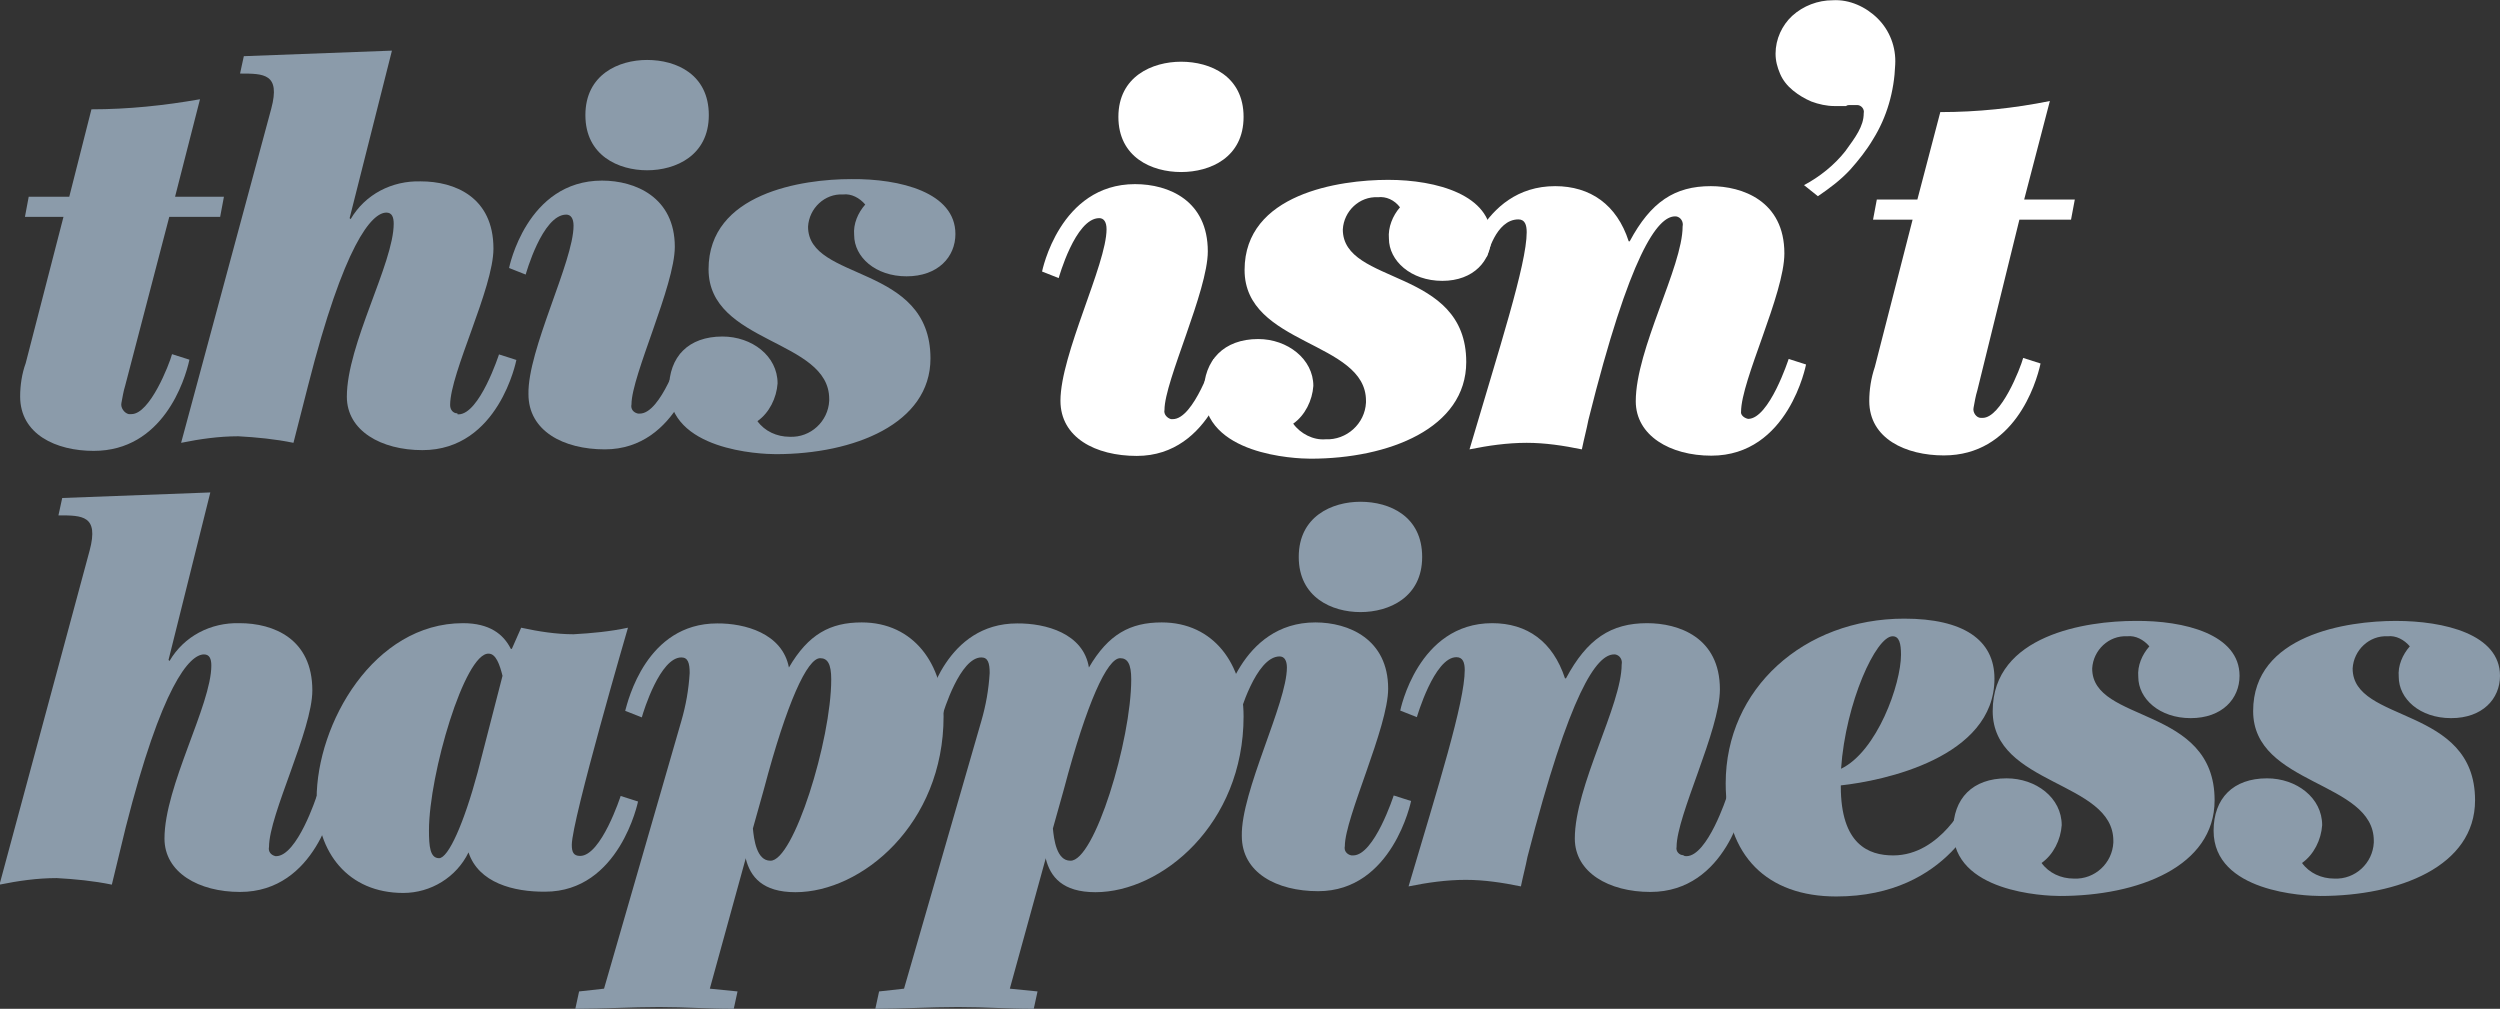
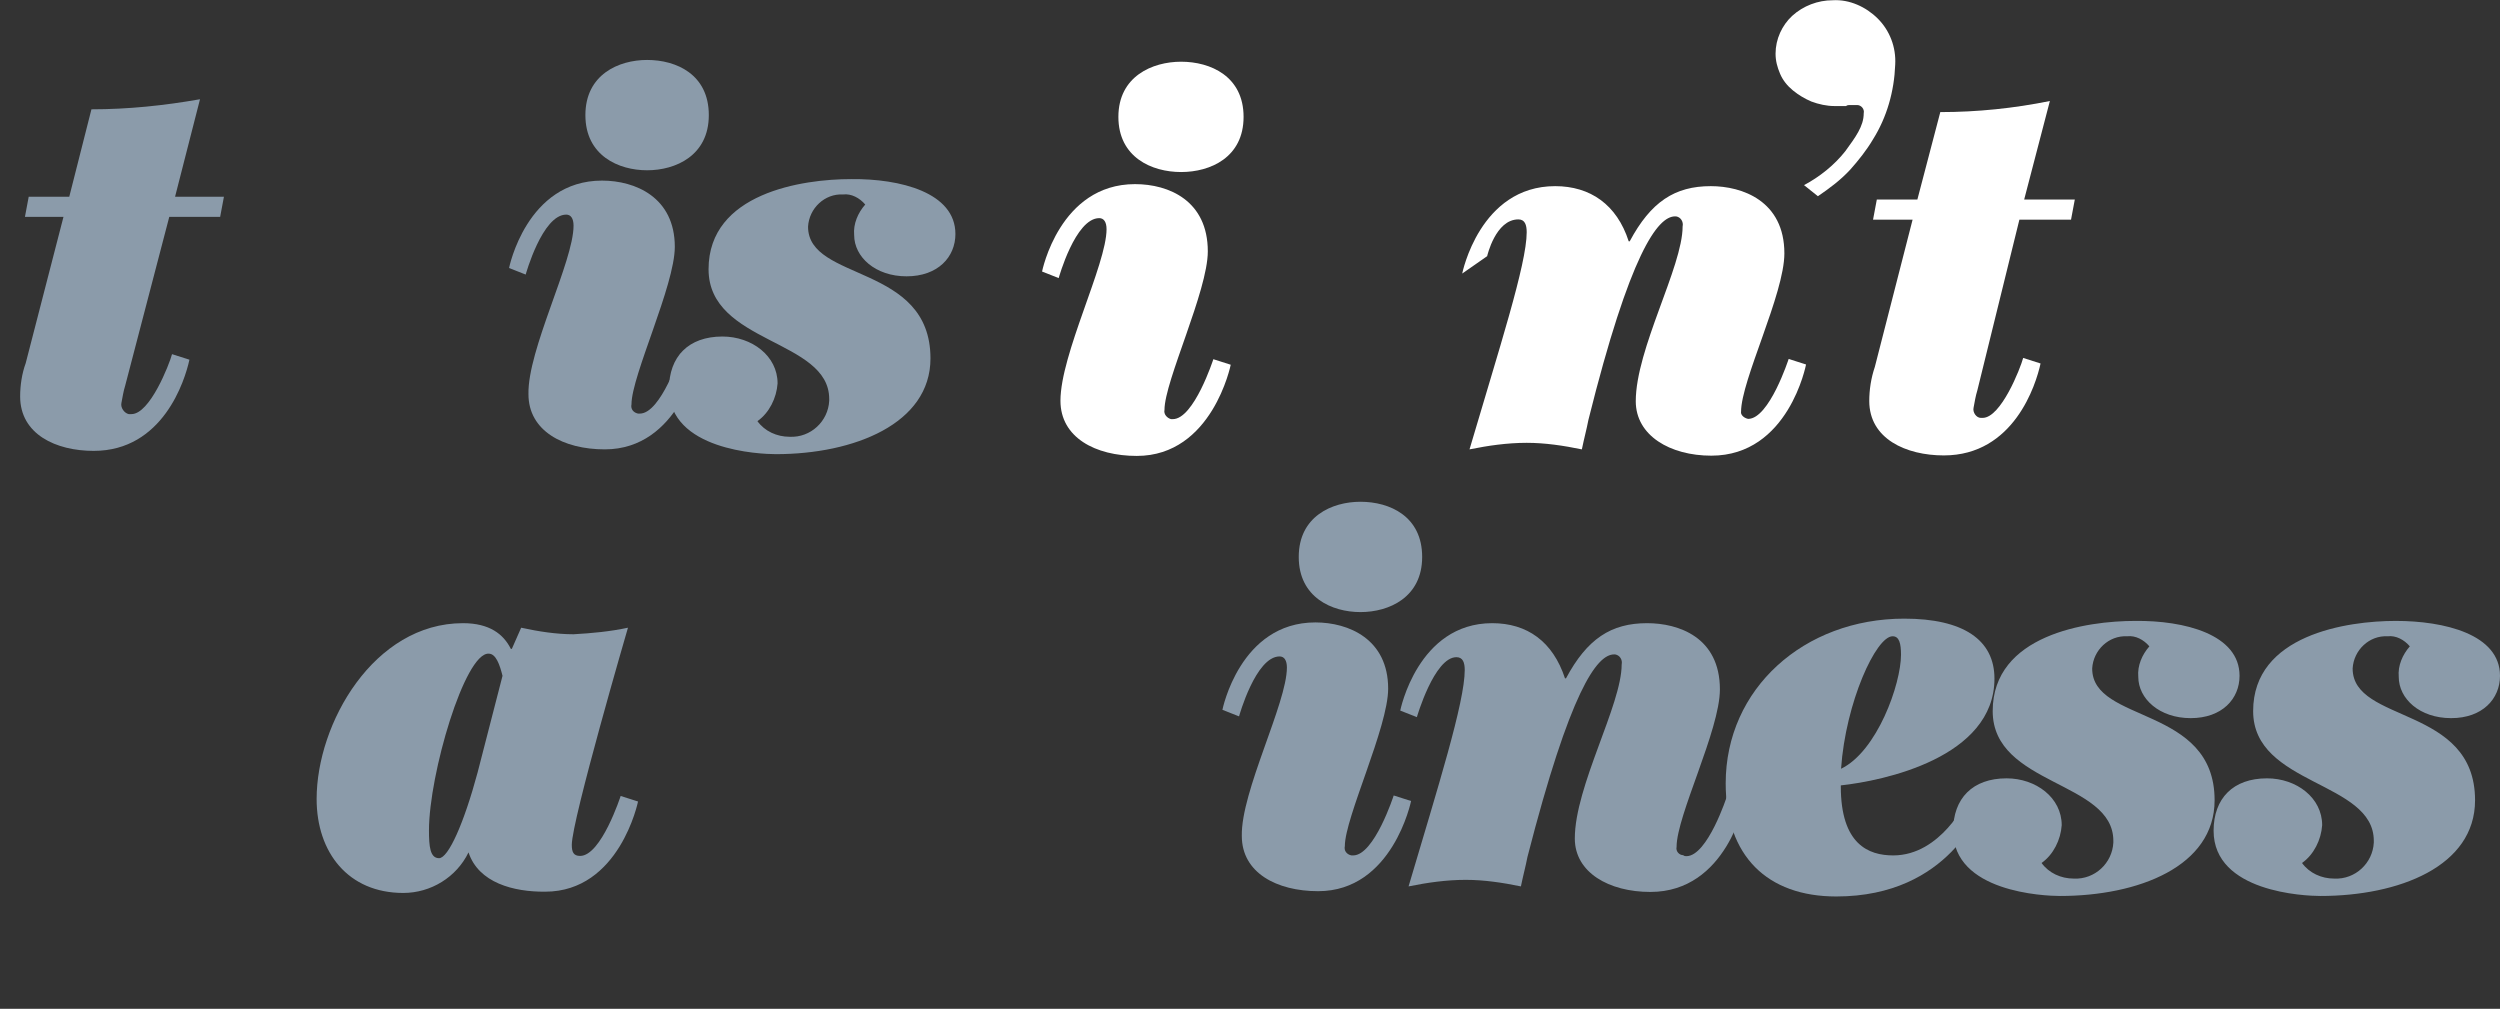
<svg xmlns="http://www.w3.org/2000/svg" version="1.1" id="Layer_1" x="0px" y="0px" viewBox="0 0 992.5 400.5" style="enable-background:new 0 0 992.5 400.5;" xml:space="preserve">
  <rect x="0" y="0" width="992.5" height="400.5" fill="#333333" stroke="none" />
  <style type="text/css">
	.st0{fill:#8B9BAA;}
	.st1{fill:#FFFFFF;}
</style>
  <g>
-     <path class="st0" d="M49.7,153.1c-0.7,2.2-1.1,4.8-1.5,6.9c-0.4,1.8,1.1,4,2.9,4.4c0.4,0,0.7,0,1.1,0c7.3,0,15-19.7,16.1-23.8   l6.9,2.2c-1.8,8.4-10.6,36.2-38,36.2c-15,0-29.2-6.6-29.2-21.6c0-4.4,0.7-9.1,2.2-13.2l15-58.1H9.9l1.5-8h16.1l8.8-34.7   c14.6,0,28.9-1.5,43.1-4l-9.9,38.7h19.4l-1.5,8H67.2L49.7,153.1z" />
-     <path class="st0" d="M182,164.5c8.4,0,16.1-23.8,16.1-23.8l6.9,2.2c0,0-6.9,35.8-37.3,35.8c-16.4,0-30-7.7-30-21.2   c0-20.8,18.6-53,18.6-68.7c0-2.6-0.7-4.4-2.9-4.4c-5.8,0-16.8,12.4-31.1,68.7l-5.8,22.7c-7.3-1.5-14.6-2.2-21.9-2.6   c-7.7,0-15.3,1.1-22.7,2.6l35.8-132.7c3.7-13.9-2.9-13.9-12.4-13.9l1.5-6.9l58.8-2.2l-16.8,66.5l0.4,0.4c5.8-9.9,16.4-15.3,27.8-15   c13.5,0,28.9,6.2,28.9,26.7c0,15.7-17.2,49.3-17.2,62.1c0,1.8,1.1,3.3,2.9,3.3C181.6,164.5,181.6,164.5,182,164.5z" />
+     <path class="st0" d="M49.7,153.1c-0.7,2.2-1.1,4.8-1.5,6.9c-0.4,1.8,1.1,4,2.9,4.4c0.4,0,0.7,0,1.1,0c7.3,0,15-19.7,16.1-23.8   l6.9,2.2c-1.8,8.4-10.6,36.2-38,36.2c-15,0-29.2-6.6-29.2-21.6c0-4.4,0.7-9.1,2.2-13.2l15-58.1H9.9l1.5-8h16.1l8.8-34.7   c14.6,0,28.9-1.5,43.1-4l-9.9,38.7h19.4l-1.5,8H67.2z" />
    <path class="st0" d="M227.7,89.6c0-2.9-1.1-4.4-2.9-4.4c-9.5,0-16.1,23.8-16.1,23.8l-6.6-2.6c0,0,6.9-34.7,36.9-34.7   c13.2,0,28.9,6.6,28.9,26.3c0,15.3-17.2,51.2-17.2,62.5c-0.4,1.8,0.7,3.3,2.6,3.7c0.4,0,0.4,0,0.7,0c8.4,0,16.1-23.8,16.1-23.8   l6.9,2.2c0,0-7.3,35.8-36.9,35.8c-16.4,0-30.3-7.3-30.3-21.9C209.4,138.9,227.7,103.8,227.7,89.6z M256.9,23.8   c11.7,0,24.5,5.8,24.5,21.9s-13.2,21.9-24.5,21.9c-11.3,0-24.5-5.8-24.5-21.9S245.6,23.8,256.9,23.8L256.9,23.8z" />
    <path class="st0" d="M379.3,92.9c0,9.1-6.9,16.8-19.4,16.8c-12.4,0-20.8-7.7-20.8-16.4c-0.4-4.4,1.5-8.8,4.4-12.1   c-2.2-2.6-5.5-4.4-8.8-4c-7.3-0.4-13.5,5.5-13.9,12.8c0,21.9,48.6,14.6,48.6,52.3c0,25.9-30.3,38-61.4,38   c-6.2,0-42.4-1.5-42.4-25.9c0-12.8,7.7-20.8,21.2-20.8c11.7,0,21.9,7.7,21.9,18.6c-0.4,5.8-3.3,11.7-8,15c2.9,4,7.7,6.2,12.8,6.2   c8.4,0.4,15.3-6.2,15.7-14.3c0-0.4,0-0.4,0-0.7c0-23.8-47.9-21.9-47.9-51.5c0-30.3,37.3-35.8,56.6-35.8   C357.4,70.9,379.3,76.4,379.3,92.9z" />
-     <path class="st0" d="M109.6,339.9c8.4,0,16.1-23.8,16.1-23.8l6.9,2.2c0,0-6.9,35.8-37.3,35.8c-16.4,0-30-7.7-30-21.2   c0-20.8,18.6-53,18.6-68.7c0-2.6-0.7-4.4-2.9-4.4c-5.8,0-16.8,12.4-31.1,68.7l-5.5,22.7c-7.3-1.5-14.6-2.2-21.9-2.6   c-7.7,0-15.3,1.1-22.7,2.6l35.8-132.7c3.7-13.9-2.9-13.9-12.4-13.9l1.5-6.9l58.8-2.2L66.9,262l0.4,0.4c5.8-9.9,16.4-15.3,27.8-15   c13.5,0,28.9,6.2,28.9,26.7c0,15.7-17.2,49.3-17.2,62.1c-0.4,1.8,0.7,3.3,2.6,3.7C109.3,339.9,109.6,339.9,109.6,339.9z" />
    <path class="st0" d="M186,338.4c-4.8,9.9-15,16.1-25.9,16.1c-21.9,0-34.4-16.1-34.4-37.3c0-30,22.7-69.8,58.1-69.8   c10.6,0,16.1,4.4,19,10.2h0.4l3.7-8.4c6.9,1.5,13.9,2.6,20.8,2.6c7.3-0.4,14.6-1.1,21.6-2.6c0,0-22.3,76.4-22.3,86.2   c0,2.9,0.7,4.4,3.3,4.4c8.4,0,16.1-23.8,16.1-23.8l6.9,2.2c0,0-7.3,35.8-36.9,35.8C203.9,354.1,190,350.5,186,338.4L186,338.4   L186,338.4z M170.3,329.7c0,6.2,0.4,11,4,11c3.7,0,9.9-13.9,15.3-34l9.9-38.4c-1.1-4.4-2.6-8.8-5.5-8.8   C184.5,259.1,170.3,307.4,170.3,329.7z" />
-     <path class="st0" d="M313.2,265L313.2,265c7.7-13.2,16.4-17.9,28.9-17.9c20.8,0,32.5,16.8,32.5,37.3c0,42.8-32.5,69.8-58.8,69.8   c-13.2,0-17.9-6.2-19.7-13.2v-0.4l-14.3,51.9l11,1.1l-1.5,6.9c-11,0-18.6-0.7-29.6-0.7c-11,0-22.3,0.7-33.3,0.7l1.5-6.9l9.9-1.1   l30.7-106.3c1.8-6.2,2.9-12.4,3.3-19c0-4-0.7-6.2-3.3-6.2c-8.4,0-15,21.2-15.7,23.8l-6.6-2.6c1.1-4,8.4-34.7,36.5-34.7   C295.6,247.4,310.6,251.4,313.2,265z M330,269.7c0-6.2-1.5-8.4-4.4-8.4c-5.1,0-13.2,17.5-22.3,51.9l-4.4,15.7   c0.4,4.4,1.5,12.8,6.9,12.8C315,342.1,330,293.8,330,269.7L330,269.7z" />
-     <path class="st0" d="M432.3,265L432.3,265c7.7-13.2,16.4-17.9,28.9-17.9c20.8,0,32.5,16.8,32.5,37.3c0,42.8-32.5,69.8-58.8,69.8   c-13.2,0-17.9-6.2-19.7-13.2v-0.4l-14.3,51.9l11,1.1l-1.5,6.9c-11,0-18.6-0.7-30-0.7s-22.3,0.7-32.9,0.7l1.5-6.9l9.9-1.1   l30.7-106.3c1.8-6.2,2.9-12.4,3.3-19c0-4-0.7-6.2-3.3-6.2c-8.4,0-15,21.2-15.7,23.8l-6.6-2.6c1.1-4,8.4-34.7,36.5-34.7   C415.1,247.4,430.1,251.4,432.3,265z M449.1,269.7c0-6.2-1.5-8.4-4.4-8.4c-5.1,0-13.2,17.5-22.3,51.9l-4.4,15.7   c0.4,4.4,1.5,12.8,6.9,12.8C434.5,342.1,449.1,293.8,449.1,269.7L449.1,269.7z" />
    <path class="st0" d="M510.9,265c0-2.9-1.1-4.4-2.9-4.4c-9.5,0-16.1,23.8-16.1,23.8l-6.6-2.6c0,0,6.9-34.7,36.9-34.7   c13.2,0,28.9,6.6,28.9,26.3c0,15.3-17.2,51.2-17.2,62.5c-0.4,1.8,0.7,3.3,2.6,3.7c0.4,0,0.4,0,0.7,0c8.4,0,16.1-23.8,16.1-23.8   l6.9,2.2c0,0-7.3,35.8-36.9,35.8c-16.4,0-30.3-7.3-30.3-21.9C492.6,314.3,510.9,279.2,510.9,265z M540.1,199.2   c11.7,0,24.5,5.8,24.5,21.9S551.4,243,540.1,243c-11.3,0-24.5-5.8-24.5-21.9S528.8,199.2,540.1,199.2L540.1,199.2z" />
    <path class="st0" d="M669.5,339.9c8.4,0,16.1-23.8,16.1-23.8l6.9,2.2c0,0-6.9,35.8-37.3,35.8c-16.4,0-30-7.7-30-21.2   c0-20.8,18.6-53,18.6-69.1c0.4-1.8-0.7-3.7-2.6-4c0,0,0,0-0.4,0c-6.9,0-17.5,14.6-34.4,80.4c-0.7,3.7-1.8,7.7-2.6,11.7   c-7.3-1.5-14.6-2.6-21.9-2.6c-7.7,0-15.3,1.1-22.7,2.6c11.7-39.5,22.3-73.1,22.3-85.9c0-2.9-0.7-5.1-3.3-5.1   c-8.8,0-15.7,23.8-15.7,23.8l-6.6-2.6c0,0,6.9-34.7,36.5-34.7c13.9,0,24.1,7.3,28.9,21.9h0.4c8.4-15.7,17.9-21.9,32.2-21.9   c12.4,0,28.9,5.5,28.9,26.3c0,16.1-17.2,50.1-17.2,62.5c-0.4,1.8,1.1,3.3,2.6,3.3C668.7,339.9,669.1,339.9,669.5,339.9z" />
    <path class="st0" d="M786.4,320.5c0,0-12.1,35.4-57.4,35.4c-27.4,0-43.9-16.1-43.9-44.9c0-37.6,31.1-65.4,70.9-65.4   c23.4,0,35.8,8.4,35.8,23.8c0,31.4-44.2,40.6-61,42.4v0.4c0,23,11,27.4,20.8,27.4c19,0,29.2-21.9,29.2-21.9L786.4,320.5z    M730.9,305.2c14.3-6.9,23.8-33.6,23.8-45.3c0-4.4-0.7-7.3-3.3-7.3C744.8,252.5,732.7,278.9,730.9,305.2L730.9,305.2z" />
    <path class="st0" d="M889.1,268.3c0,9.1-6.9,16.8-19.4,16.8c-12.4,0-20.8-7.7-20.8-16.4c-0.4-4.4,1.5-8.8,4.4-12.1   c-2.2-2.6-5.5-4.4-8.8-4c-7.3-0.4-13.5,5.5-13.9,12.8c0,21.9,48.6,14.6,48.6,52.3c0,26.3-30.3,38-61.4,38   c-6.2,0-42.4-1.5-42.4-25.9c0-12.8,7.7-20.8,21.2-20.8c11.7,0,21.9,7.7,21.9,18.6c-0.4,5.8-3.3,11.7-8,15c2.9,4,7.7,6.2,12.8,6.2   c8.4,0.4,15.3-6.2,15.7-14.3c0-0.4,0-0.4,0-0.7c0-23.8-47.9-21.9-47.9-51.5c0-30.3,37.3-35.8,56.6-35.8   C867.2,246.3,889.1,251.8,889.1,268.3z" />
    <path class="st0" d="M992.5,268.3c0,9.1-6.9,16.8-19.4,16.8s-20.8-7.7-20.8-16.4c-0.4-4.4,1.5-8.8,4.4-12.1c-2.2-2.6-5.5-4.4-8.8-4   c-7.3-0.4-13.5,5.5-13.9,12.8c0,21.9,48.6,14.6,48.6,52.3c0,26.3-30.3,38-61.4,38c-6.2,0-42.4-1.5-42.4-25.9   c0-12.8,7.7-20.8,21.2-20.8c11.7,0,21.9,7.7,21.9,18.6c-0.4,5.8-3.3,11.7-8,15c2.9,4,7.7,6.2,12.8,6.2c8.4,0.4,15.3-6.2,15.7-14.3   c0-0.4,0-0.4,0-0.7c0-23.8-47.9-21.9-47.9-51.5c0-30.3,37.3-35.8,56.6-35.8S992.5,251.8,992.5,268.3z" />
  </g>
  <g>
    <path class="st1" d="M439.3,91c0-2.9-1.1-4.4-2.9-4.4c-9.5,0-16.1,23.8-16.1,23.8l-6.6-2.6c0,0,6.9-34.7,36.9-34.7   c13.5,0,28.9,6.6,28.9,26.7c0,15.7-17.2,51.5-17.2,62.9c-0.4,1.8,1.1,3.3,2.6,3.7c0.4,0,0.4,0,0.7,0c8.4,0,16.1-23.8,16.1-23.8   l6.9,2.2c0,0-7.3,36.2-37.3,36.2c-16.4,0-30.3-7.3-30.3-21.9C421,140.7,439.3,104.9,439.3,91z M468.9,24.5   c11.7,0,24.8,5.8,24.8,21.9s-13.2,21.9-24.8,21.9S444,62.5,444,46.4S457.5,24.5,468.9,24.5L468.9,24.5z" />
-     <path class="st1" d="M592,94.3c0,9.1-6.9,17.2-19.4,17.2s-21.2-8-21.2-16.8c-0.4-4.4,1.5-9.1,4.4-12.4c-2.2-2.9-5.5-4.4-8.8-4   c-7.3-0.4-13.5,5.5-13.9,12.8c0,22.3,49,15,49,52.6c0,26.3-30.7,38.4-61.8,38.4c-6.2,0-42.4-1.5-42.4-26.3c0-12.8,8-21.2,21.6-21.2   c11.7,0,21.9,8,21.9,18.6c-0.4,5.8-3.3,11.7-8,15c2.9,4,8,6.6,12.8,6.2c8.4,0.4,15.7-6.2,16.1-14.6c0-0.4,0-0.4,0-0.7   c0-23.8-48.2-21.9-48.2-51.9c0-30.3,37.6-35.8,57-35.8S592,77.5,592,94.3z" />
    <path class="st1" d="M694,166.3c8.4,0,16.1-23.8,16.1-23.8l6.9,2.2c0,0-6.9,36.2-37.6,36.2c-16.4,0-30-8-30-21.6   c0-20.8,18.6-53.4,18.6-69.4c0.4-1.8-0.7-3.7-2.6-4c0,0,0,0-0.4,0c-6.9,0-17.9,14.6-34.4,80.8c-0.7,3.7-1.8,7.7-2.6,11.7   c-7.3-1.5-14.6-2.6-21.9-2.6c-7.7,0-15.3,1.1-22.7,2.6c11.7-39.8,22.7-73.5,22.7-86.2c0-2.9-0.7-5.1-3.3-5.1   c-9.1,0-12.4,14.6-12.4,14.6l-9.9,6.9c0,0,6.9-34.7,36.9-34.7c13.9,0,24.5,7.3,29.2,21.9h0.4c8.4-15.7,17.9-21.9,32.2-21.9   c12.4,0,29.2,5.8,29.2,26.7c0,16.1-17.2,50.4-17.2,62.9C691,164.5,692.1,165.9,694,166.3L694,166.3z" />
    <path class="st1" d="M785,155c-0.7,2.2-1.1,4.8-1.5,6.9c-0.4,1.8,1.1,4,2.9,4c0.4,0,0.7,0,0.7,0c7.3,0,15-19.7,16.1-23.8l6.9,2.2   c-1.8,8.4-10.6,36.5-38.4,36.5c-15,0-29.6-6.6-29.6-21.6c0-4.4,0.7-9.1,2.2-13.5l15-58.5h-15.7l1.5-8h16.1l9.1-34.7   c14.6,0,29.2-1.5,43.5-4.4l-10.2,39.1h20.1l-1.5,8h-20.5L785,155z" />
    <path class="st1" d="M721.7,77.9l-5.5-4.4c6.2-3.3,12.1-8,16.4-13.5c4-5.5,7.3-9.9,7.3-15c0.4-1.8-1.1-3.3-2.6-3.3   c-0.4,0-0.7,0-1.1,0h-1.8c-0.4,0-1.1,0-1.5,0.4h-2.9h-1.8c-2.9,0-6.2-0.7-9.1-1.8c-2.6-1.1-5.1-2.6-7.3-4.4s-4-4-5.1-6.6   s-1.8-5.1-1.8-8c0-5.8,2.6-11.3,6.6-15c4.4-4,10.2-6.2,16.1-6.2c6.6-0.4,13.2,2.6,17.9,7.3s7.3,11.3,6.9,18.3   c-0.4,10.6-3.3,20.8-8.8,29.6c-2.6,4.4-5.8,8.4-9.1,12.1C730.5,71.7,726.1,74.9,721.7,77.9z" />
  </g>
</svg>